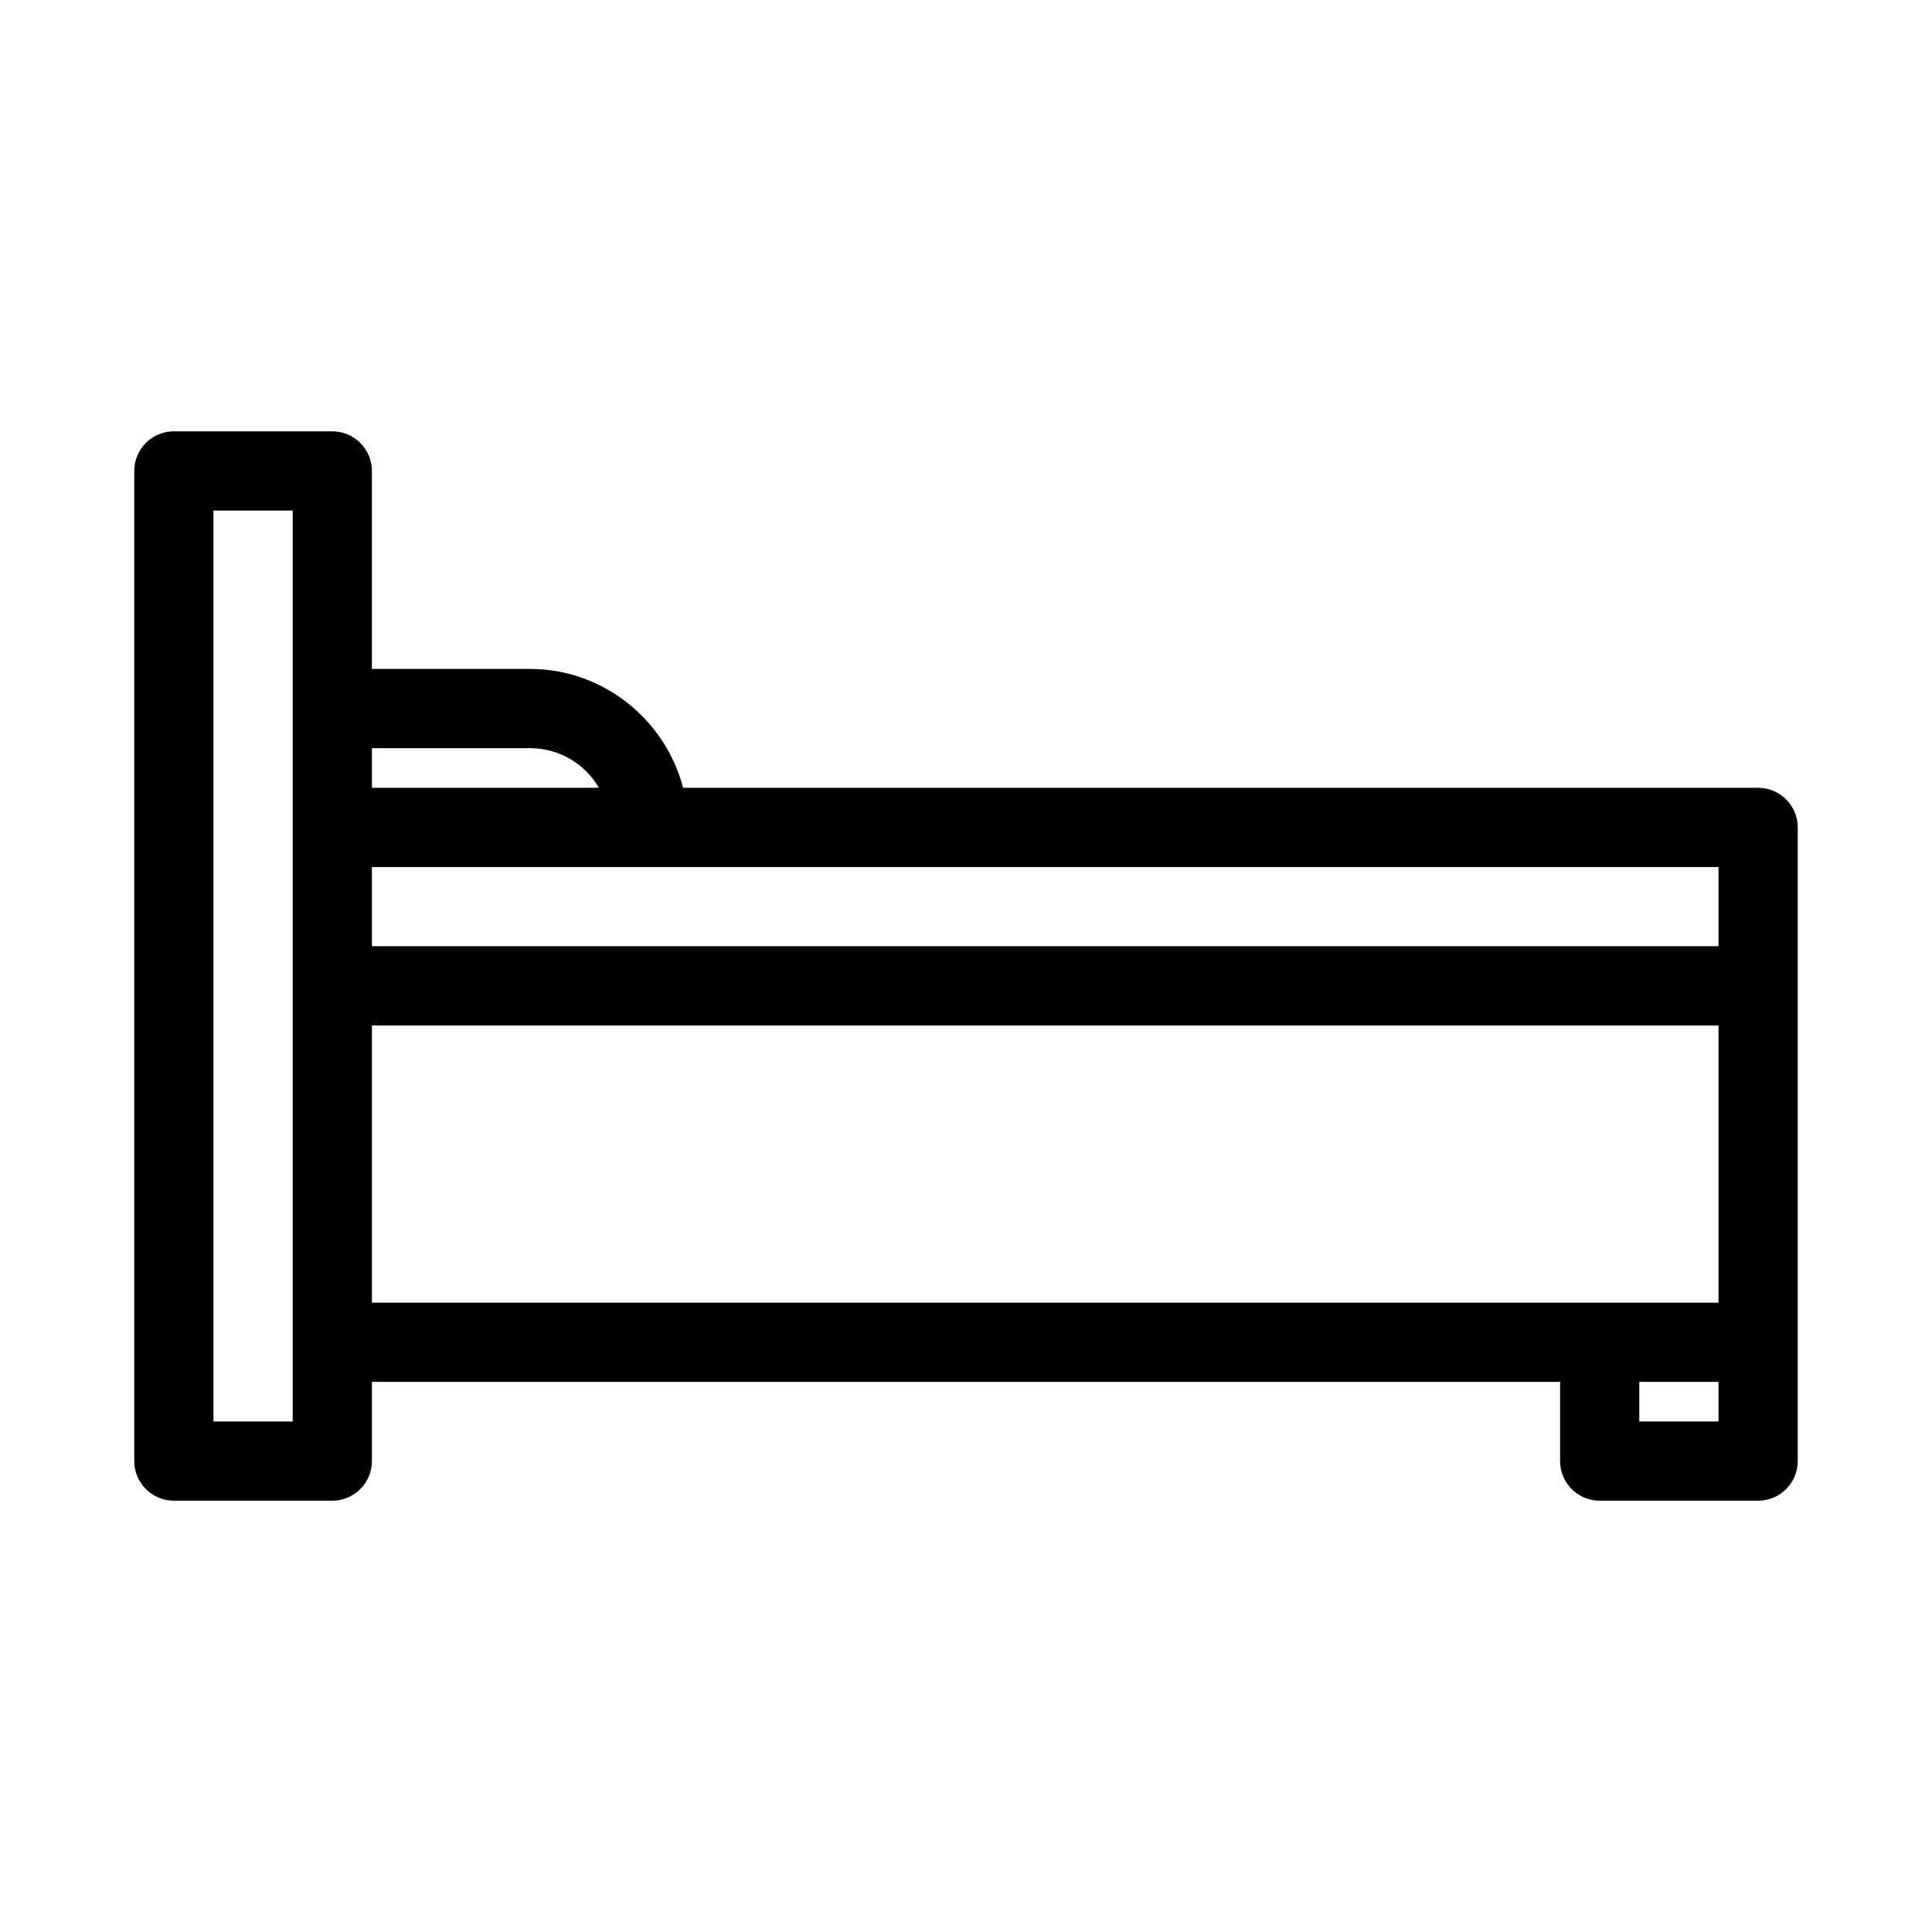
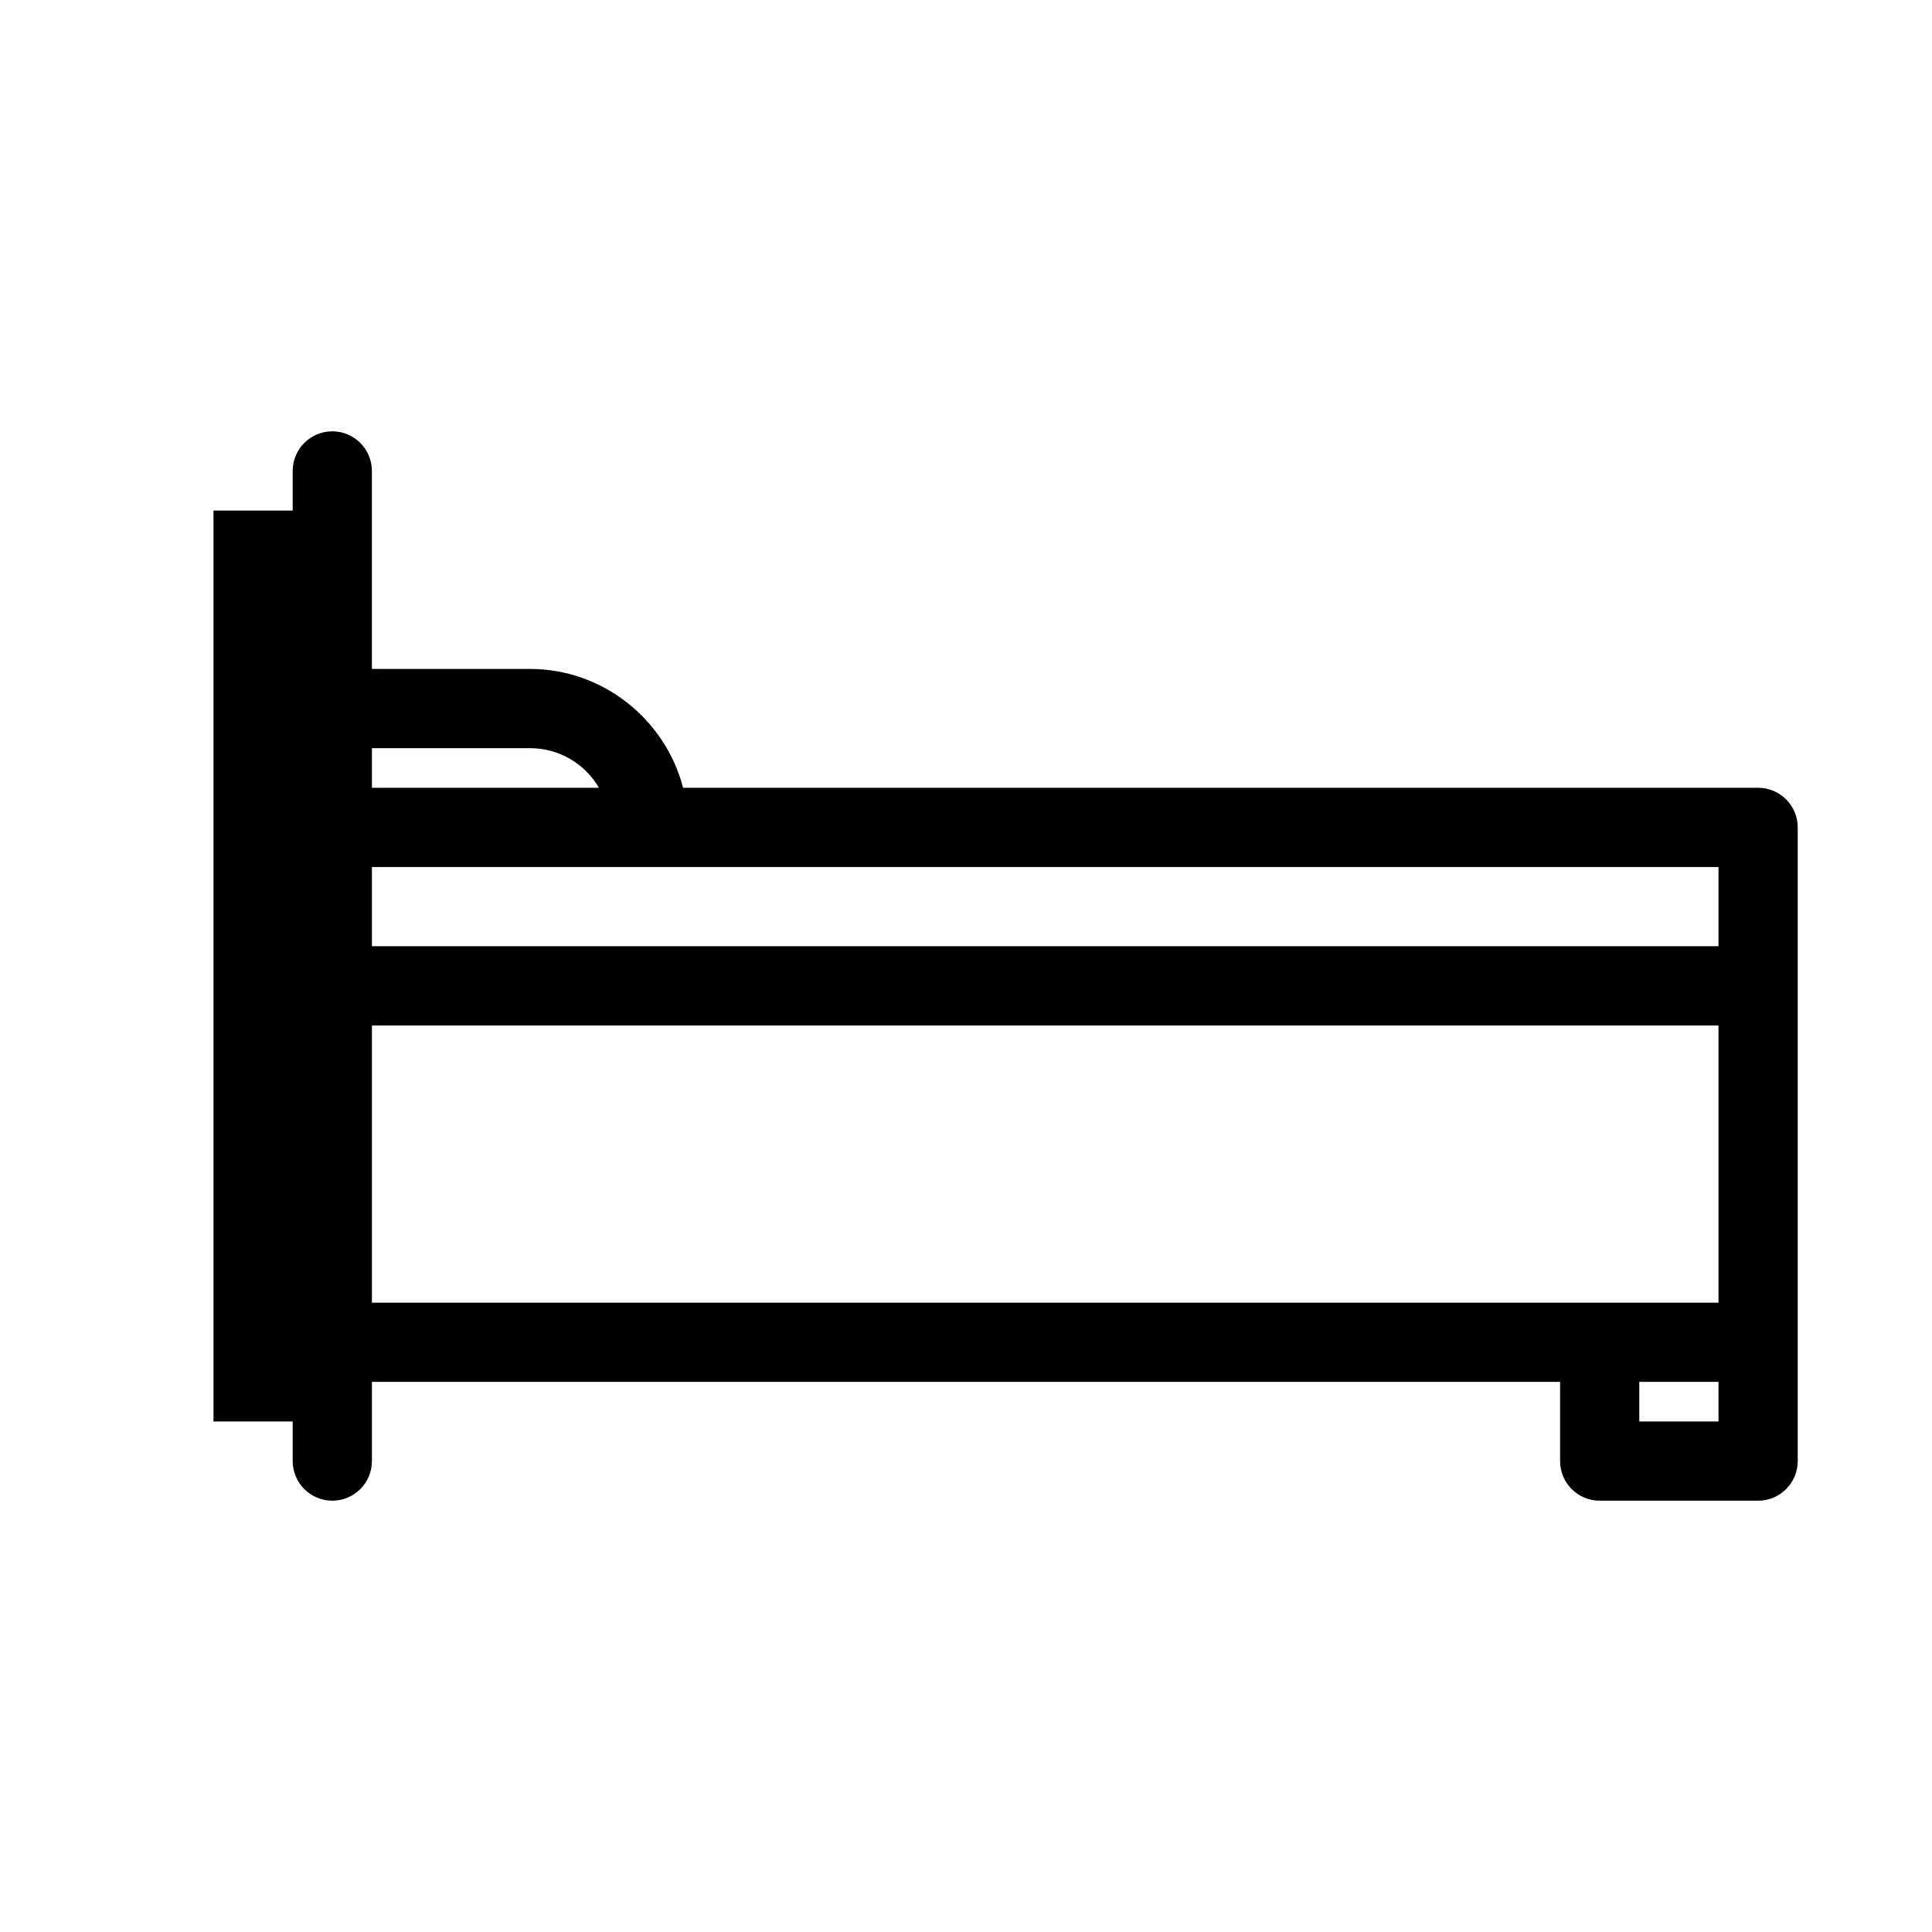
<svg xmlns="http://www.w3.org/2000/svg" fill="#000000" width="800px" height="800px" version="1.1" viewBox="144 144 512 512">
-   <path d="m190.08 541.7h41.984c5.793 0 10.496-4.703 10.496-10.496v-20.992h314.88v20.992c0 5.793 4.703 10.496 10.496 10.496h41.984c5.793 0 10.496-4.703 10.496-10.496v-167.94c0-5.785-4.703-10.496-10.496-10.496h-284.9c-4.723-18.242-21.391-31.488-40.484-31.488h-41.98v-52.48c0-5.785-4.703-10.496-10.496-10.496h-41.984c-5.793 0-10.496 4.711-10.496 10.496v262.4c0 5.793 4.703 10.496 10.496 10.496zm409.34-20.992h-20.992v-10.496h20.992zm-356.86-178.43h41.984c7.629 0 14.504 4.156 18.18 10.496h-60.164zm0 31.488h356.86v20.992h-356.86zm0 41.984h356.86v73.473h-356.86zm-41.984-136.45h20.992v241.41h-20.992z" />
+   <path d="m190.08 541.7h41.984c5.793 0 10.496-4.703 10.496-10.496v-20.992h314.88v20.992c0 5.793 4.703 10.496 10.496 10.496h41.984c5.793 0 10.496-4.703 10.496-10.496v-167.94c0-5.785-4.703-10.496-10.496-10.496h-284.9c-4.723-18.242-21.391-31.488-40.484-31.488h-41.98v-52.48c0-5.785-4.703-10.496-10.496-10.496c-5.793 0-10.496 4.711-10.496 10.496v262.4c0 5.793 4.703 10.496 10.496 10.496zm409.34-20.992h-20.992v-10.496h20.992zm-356.86-178.43h41.984c7.629 0 14.504 4.156 18.18 10.496h-60.164zm0 31.488h356.86v20.992h-356.86zm0 41.984h356.86v73.473h-356.86zm-41.984-136.45h20.992v241.41h-20.992z" />
</svg>